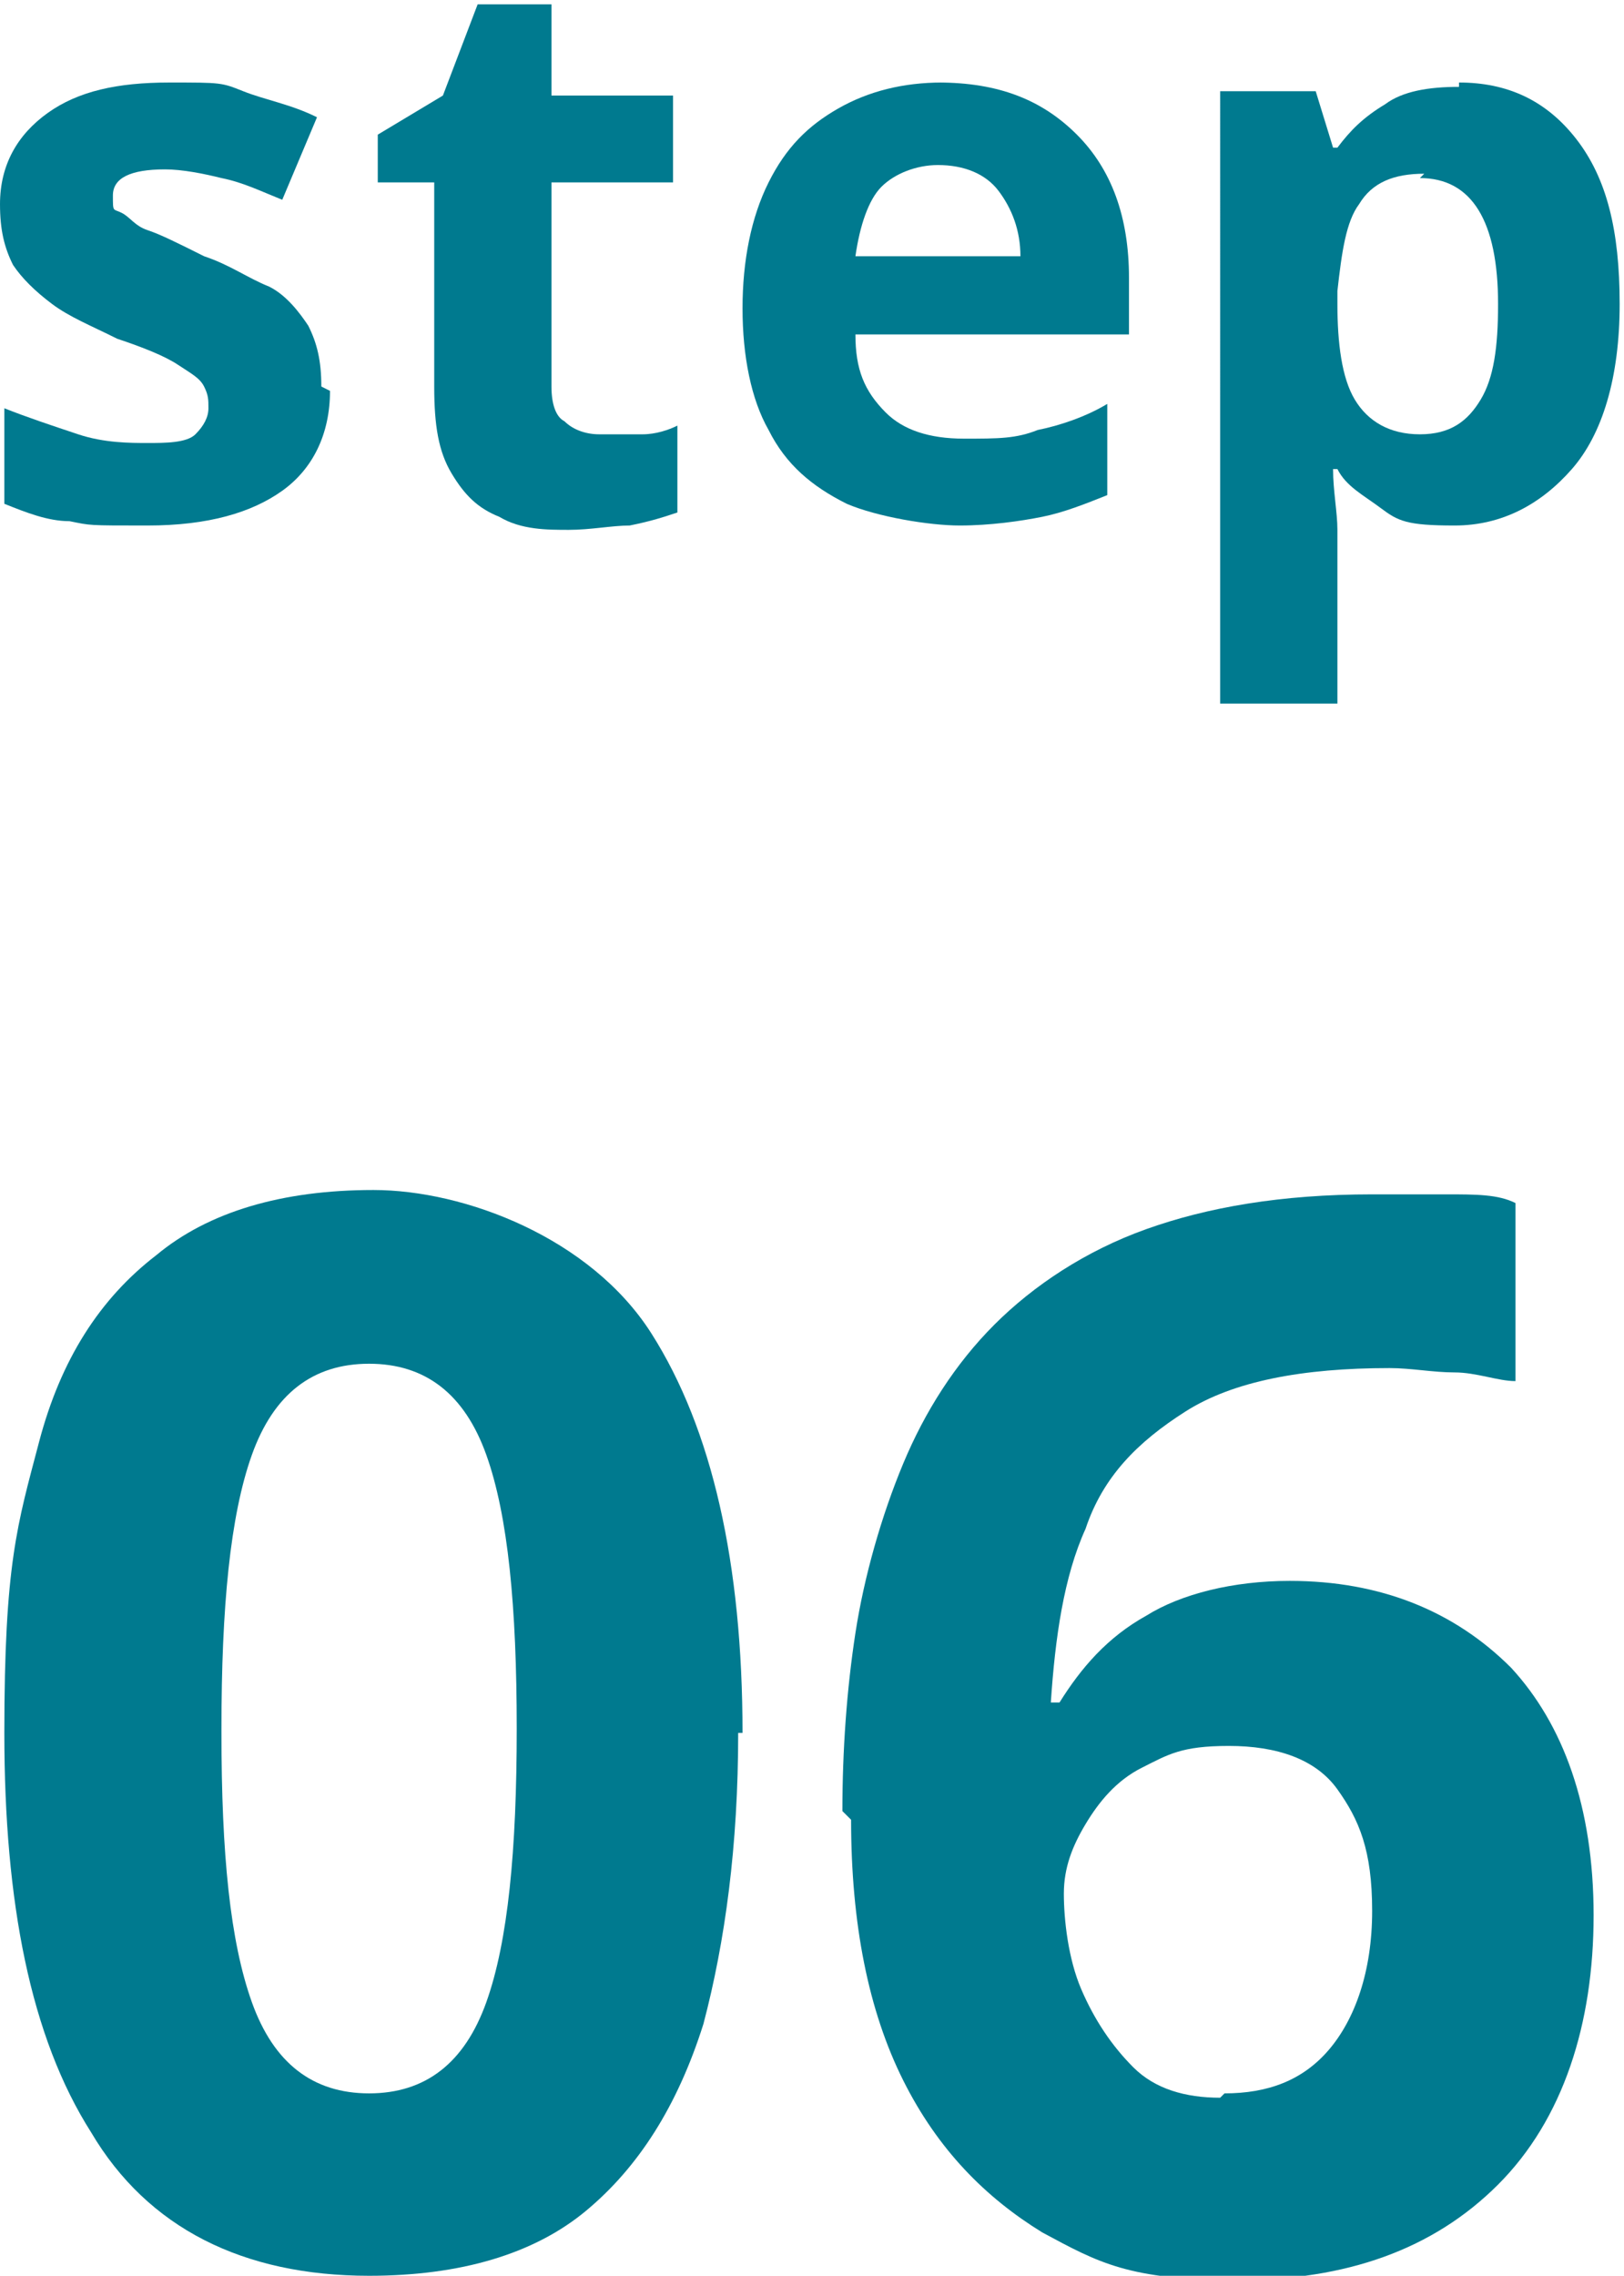
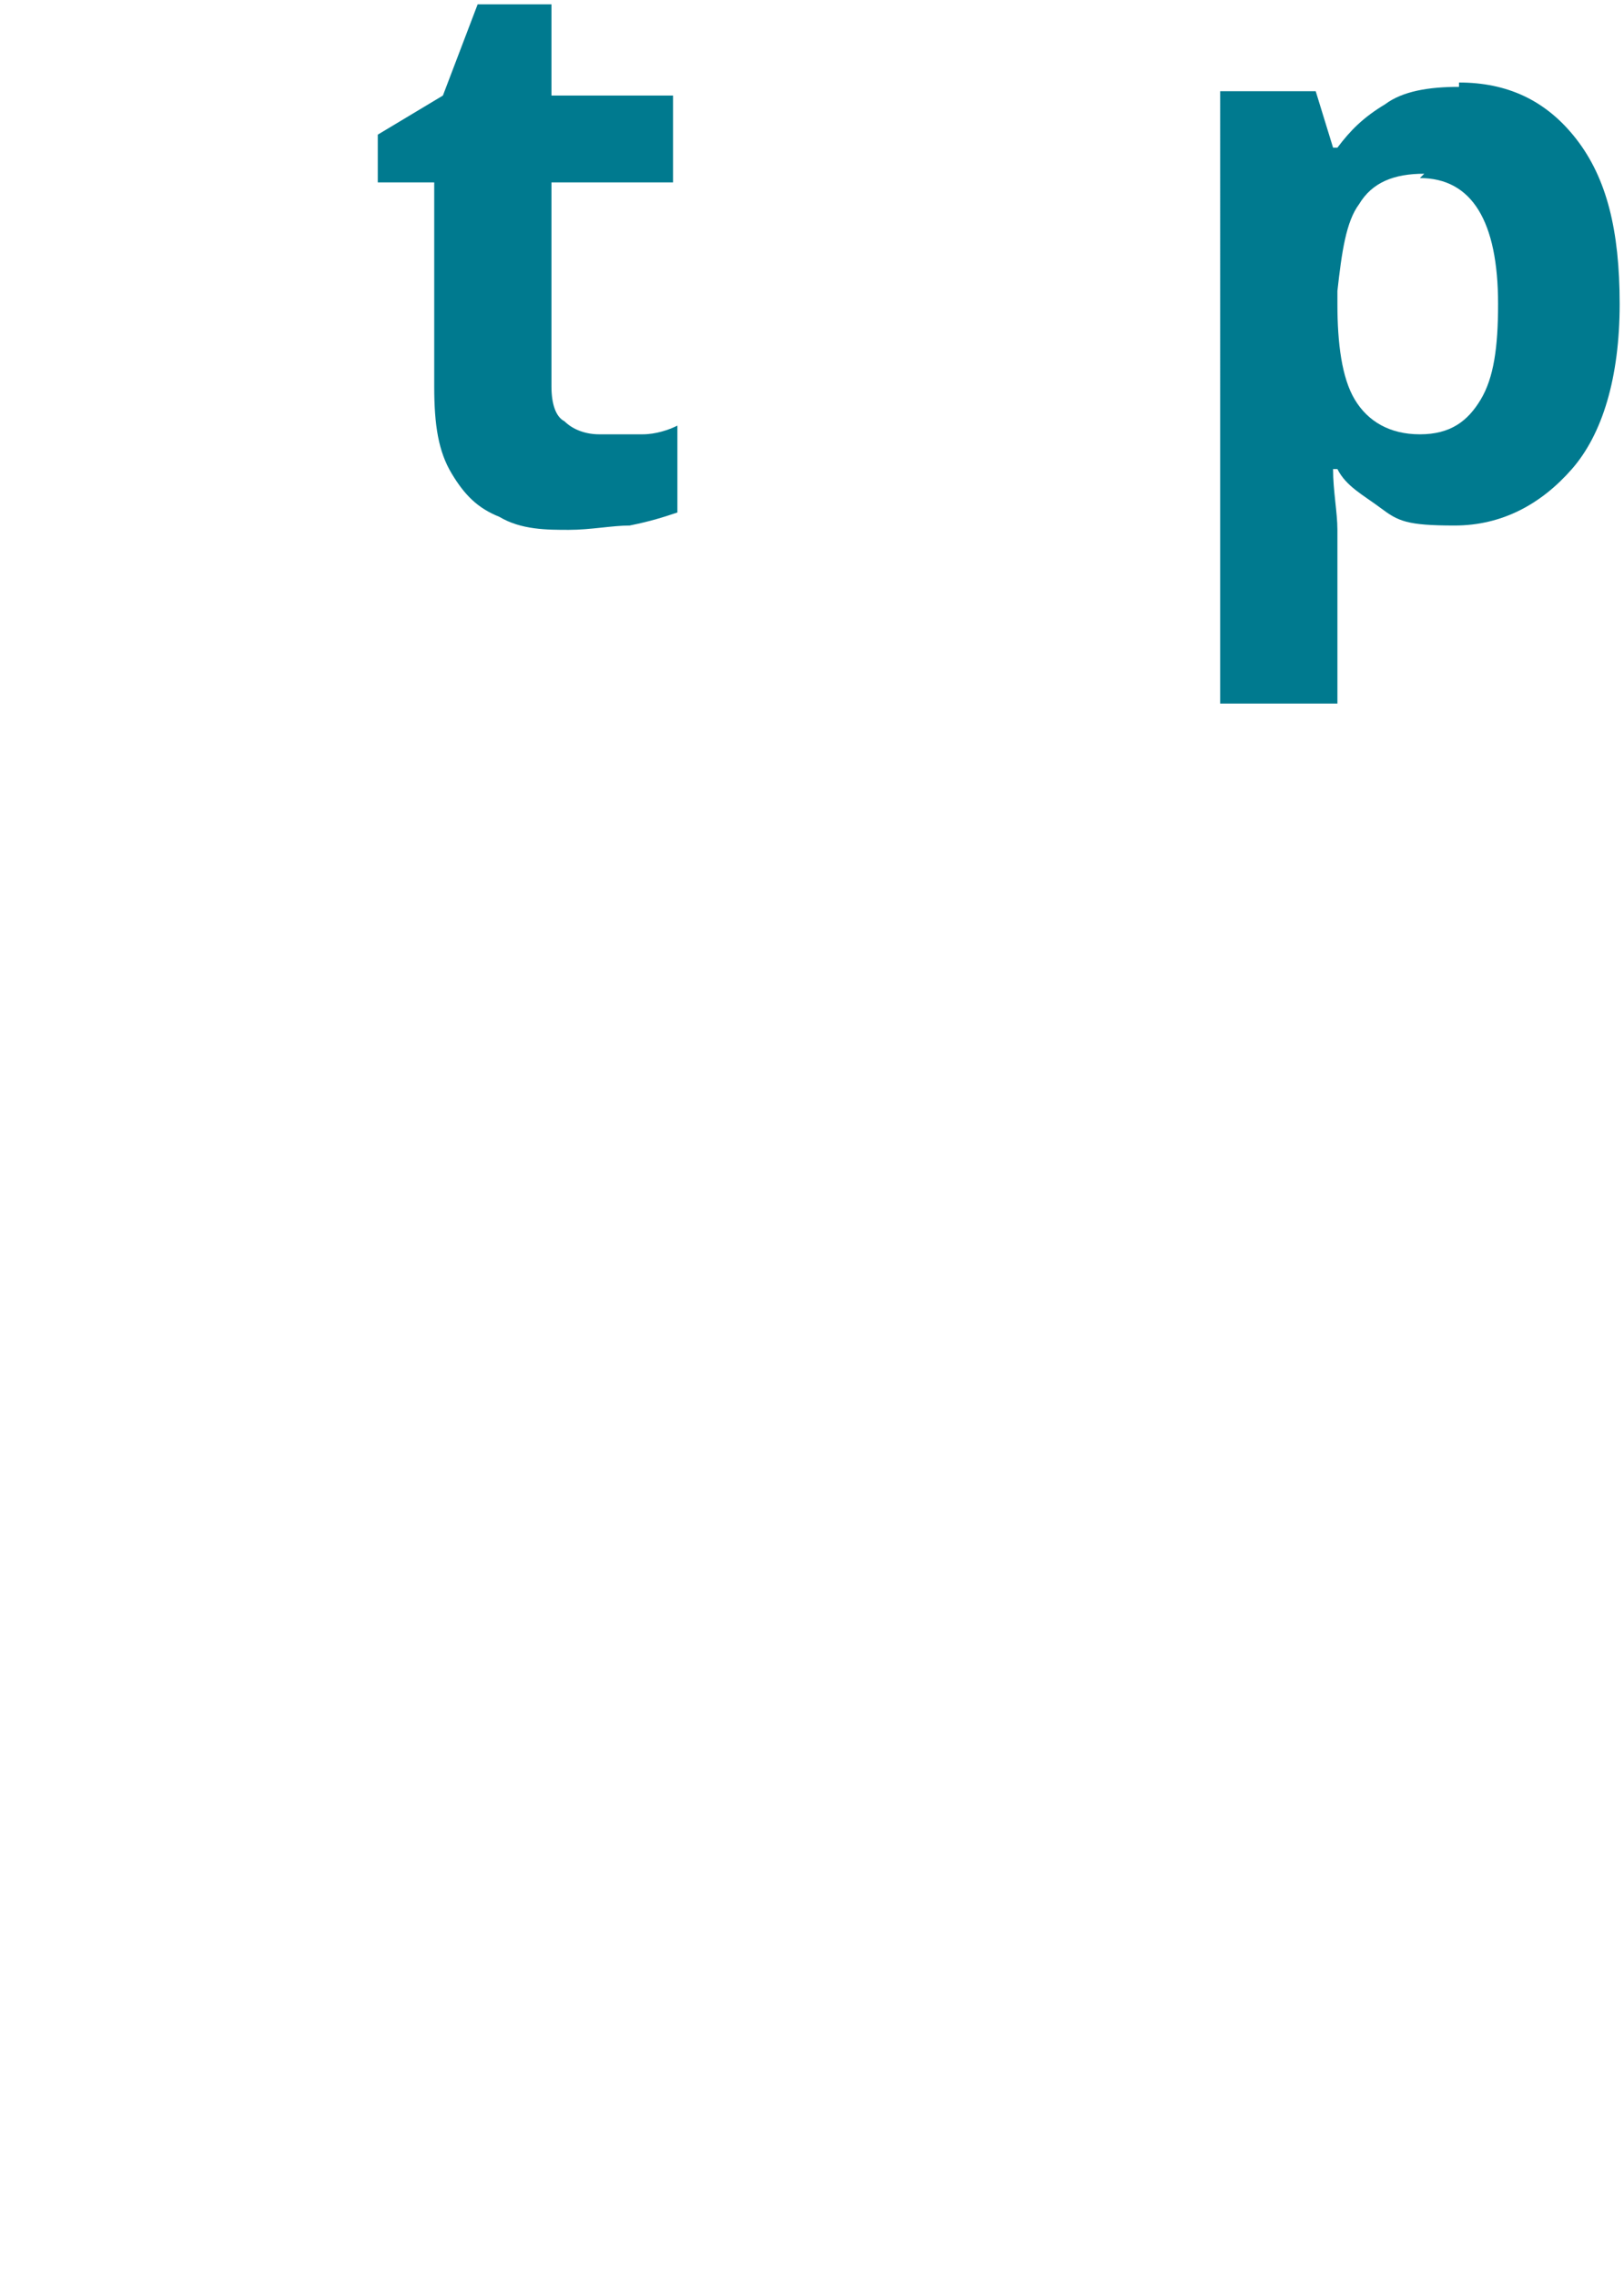
<svg xmlns="http://www.w3.org/2000/svg" version="1.1" viewBox="0 0 37.4 52.4">
  <defs>
    <style>
      .cls-1 {
        isolation: isolate;
      }

      .cls-2 {
        fill: #007a8f;
      }
    </style>
  </defs>
  <g>
    <g id="_レイヤー_1" data-name="レイヤー_1">
      <g id="_レイヤー_1-2" data-name="_レイヤー_1">
        <g class="cls-1">
          <g class="cls-1">
            <g class="cls-1">
-               <path class="cls-2" d="M7.6,9c0,1-.4,1.8-1.1,2.3s-1.7.8-3.1.8-1.3,0-1.8-.1c-.5,0-1-.2-1.5-.4v-2.2c.5.2,1.1.4,1.7.6.6.2,1.2.2,1.6.2s.9,0,1.1-.2c.2-.2.3-.4.3-.6s0-.3-.1-.5-.3-.3-.6-.5c-.3-.2-.8-.4-1.4-.6-.6-.3-1.1-.5-1.5-.8-.4-.3-.7-.6-.9-.9-.2-.4-.3-.8-.3-1.4,0-.9.4-1.6,1.1-2.1.7-.5,1.6-.7,2.8-.7s1.2,0,1.7.2,1.1.3,1.7.6l-.8,1.9c-.5-.2-.9-.4-1.4-.5-.4-.1-.9-.2-1.3-.2-.8,0-1.2.2-1.2.6s0,.3.2.4.3.3.6.4c.3.1.7.3,1.3.6.6.2,1,.5,1.5.7.4.2.7.6.9.9.2.4.3.8.3,1.4Z" />
              <path class="cls-2" d="M13.9,10c.3,0,.6,0,.9,0,.3,0,.6-.1.8-.2v2c-.3.1-.6.2-1.1.3-.4,0-.9.1-1.4.1s-1.1,0-1.6-.3c-.5-.2-.8-.5-1.1-1-.3-.5-.4-1.1-.4-2v-4.7h-1.3v-1.1l1.5-.9.8-2.1h1.7v2.1h2.8v2h-2.8v4.7c0,.4.1.7.3.8.2.2.5.3.8.3Z" />
-               <path class="cls-2" d="M21.6,1.9c1.4,0,2.4.4,3.2,1.2.8.8,1.2,1.9,1.2,3.3v1.3h-6.3c0,.8.2,1.3.7,1.8.4.4,1,.6,1.8.6s1.2,0,1.7-.2c.5-.1,1.1-.3,1.6-.6v2.1c-.5.2-1,.4-1.5.5-.5.1-1.2.2-1.9.2s-1.9-.2-2.6-.5c-.8-.4-1.4-.9-1.8-1.7-.4-.7-.6-1.7-.6-2.8s.2-2.1.6-2.9c.4-.8.9-1.3,1.6-1.7s1.5-.6,2.4-.6ZM21.6,3.8c-.5,0-1,.2-1.3.5s-.5.9-.6,1.6h3.8c0-.6-.2-1.1-.5-1.5-.3-.4-.8-.6-1.4-.6Z" />
              <path class="cls-2" d="M33.6,1.9c1.1,0,2,.4,2.7,1.3.7.9,1,2.1,1,3.8s-.4,3-1.1,3.8-1.6,1.3-2.7,1.3-1.3-.1-1.7-.4-.8-.5-1-.9h-.1c0,.5.1,1,.1,1.4v4h-2.7V2.1h2.2l.4,1.3h.1c.3-.4.6-.7,1.1-1,.4-.3,1-.4,1.7-.4ZM32.8,4c-.7,0-1.2.2-1.5.7-.3.4-.4,1.1-.5,2v.3c0,.9.1,1.7.4,2.2s.8.8,1.5.8,1.1-.3,1.4-.8c.3-.5.4-1.2.4-2.2,0-1.9-.6-2.9-1.8-2.9Z" />
            </g>
            <g class="cls-1">
-               <path class="cls-2" d="M17,39.9c0,2.6-.3,4.8-.8,6.7-.6,1.9-1.5,3.3-2.7,4.3-1.2,1-2.9,1.5-5,1.5-2.9,0-5.1-1.1-6.4-3.3-1.4-2.2-2-5.3-2-9.2s.3-4.8.8-6.7c.5-1.9,1.4-3.3,2.7-4.3,1.2-1,2.9-1.5,5-1.5s5,1.1,6.4,3.3c1.4,2.2,2.1,5.3,2.1,9.2ZM5.1,39.9c0,2.8.2,4.8.7,6.2.5,1.4,1.4,2.1,2.7,2.1s2.2-.7,2.7-2.1.7-3.5.7-6.3-.2-4.9-.7-6.3-1.4-2.1-2.7-2.1-2.2.7-2.7,2.1-.7,3.5-.7,6.3Z" />
-               <path class="cls-2" d="M19.4,41.7c0-1.4.1-2.8.3-4.1s.6-2.7,1.1-3.9c.5-1.2,1.2-2.3,2.1-3.2s2.1-1.7,3.5-2.2c1.4-.5,3.1-.8,5.2-.8s1,0,1.7,0,1.2,0,1.6.2v4.1c-.4,0-.9-.2-1.4-.2-.5,0-1-.1-1.5-.1-2,0-3.6.3-4.7,1s-1.9,1.5-2.3,2.7c-.5,1.1-.7,2.5-.8,4h.2c.5-.8,1.1-1.5,2-2,.8-.5,2-.8,3.3-.8,2.1,0,3.8.7,5.1,2,1.2,1.3,1.9,3.2,1.9,5.7s-.7,4.7-2.2,6.2-3.5,2.2-6,2.2-3.2-.4-4.5-1.1c-1.3-.8-2.4-1.9-3.2-3.5-.8-1.6-1.2-3.6-1.2-6ZM28.2,48.2c1,0,1.8-.3,2.4-1,.6-.7,1-1.8,1-3.2s-.3-2.1-.8-2.8c-.5-.7-1.4-1-2.5-1s-1.4.2-2,.5c-.6.3-1,.8-1.3,1.3s-.5,1-.5,1.6.1,1.5.4,2.2c.3.7.7,1.3,1.2,1.8s1.2.7,2,.7Z" />
-             </g>
+               </g>
          </g>
        </g>
      </g>
    </g>
  </g>
</svg>